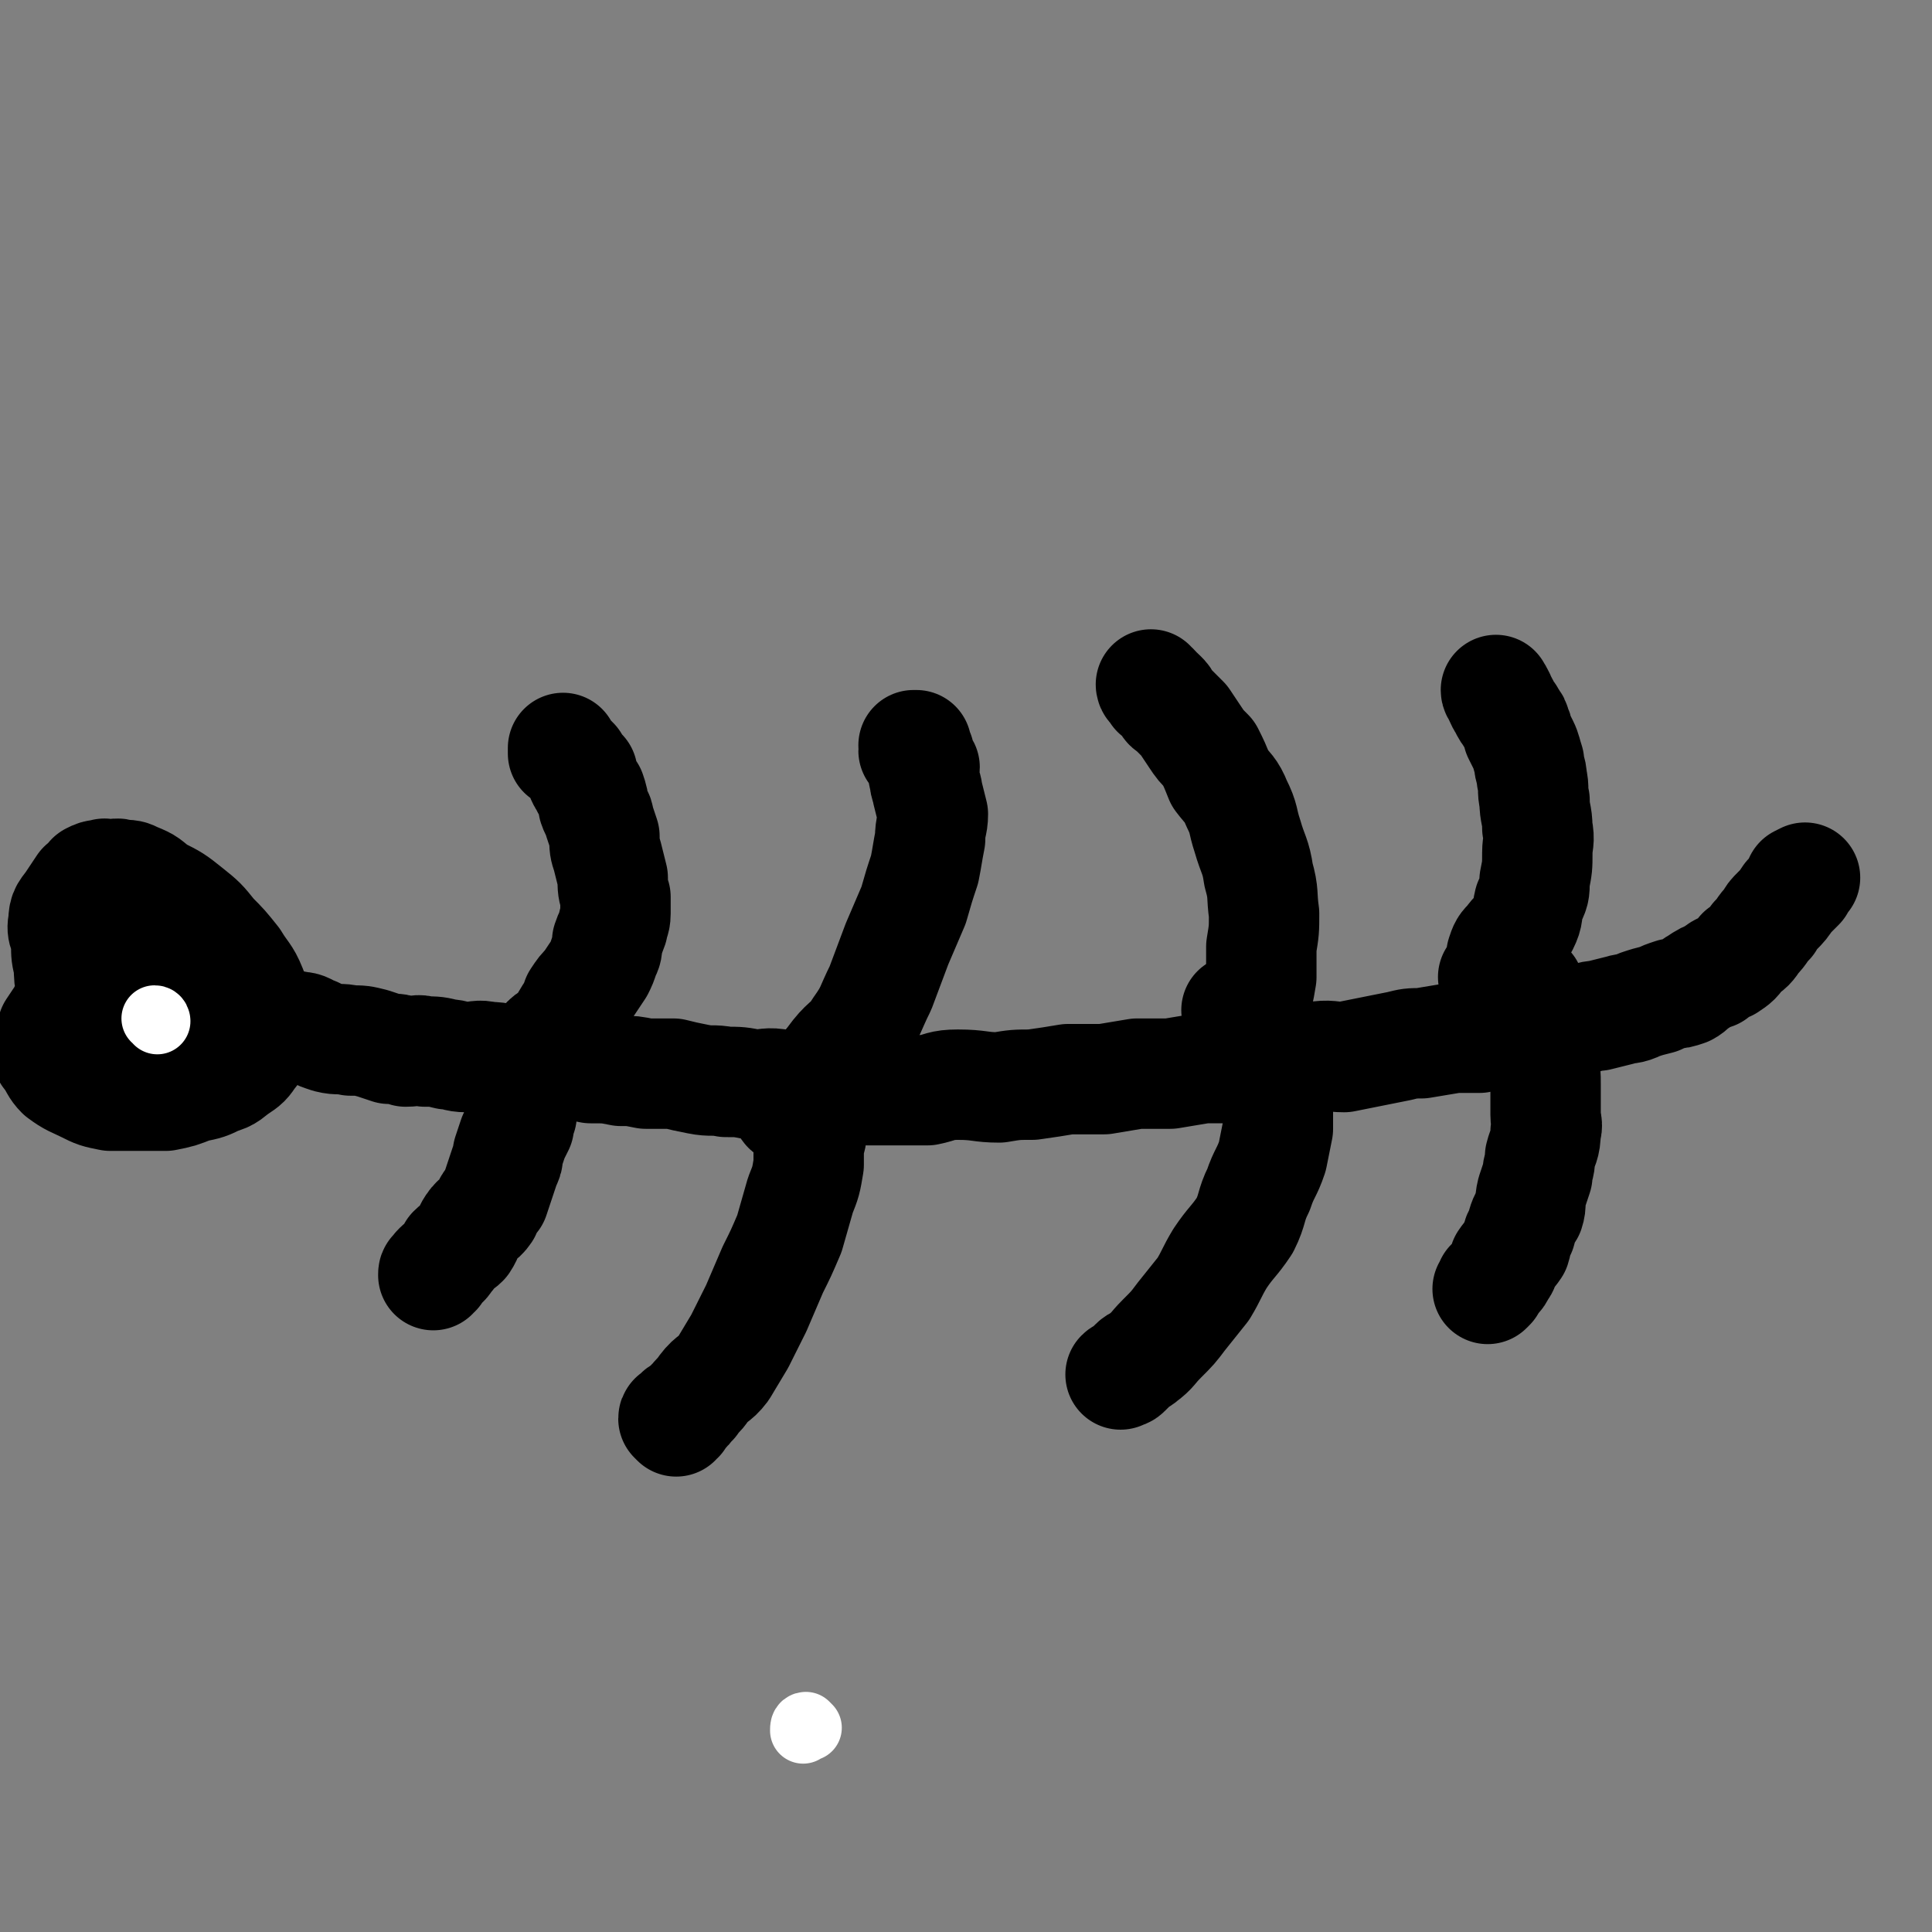
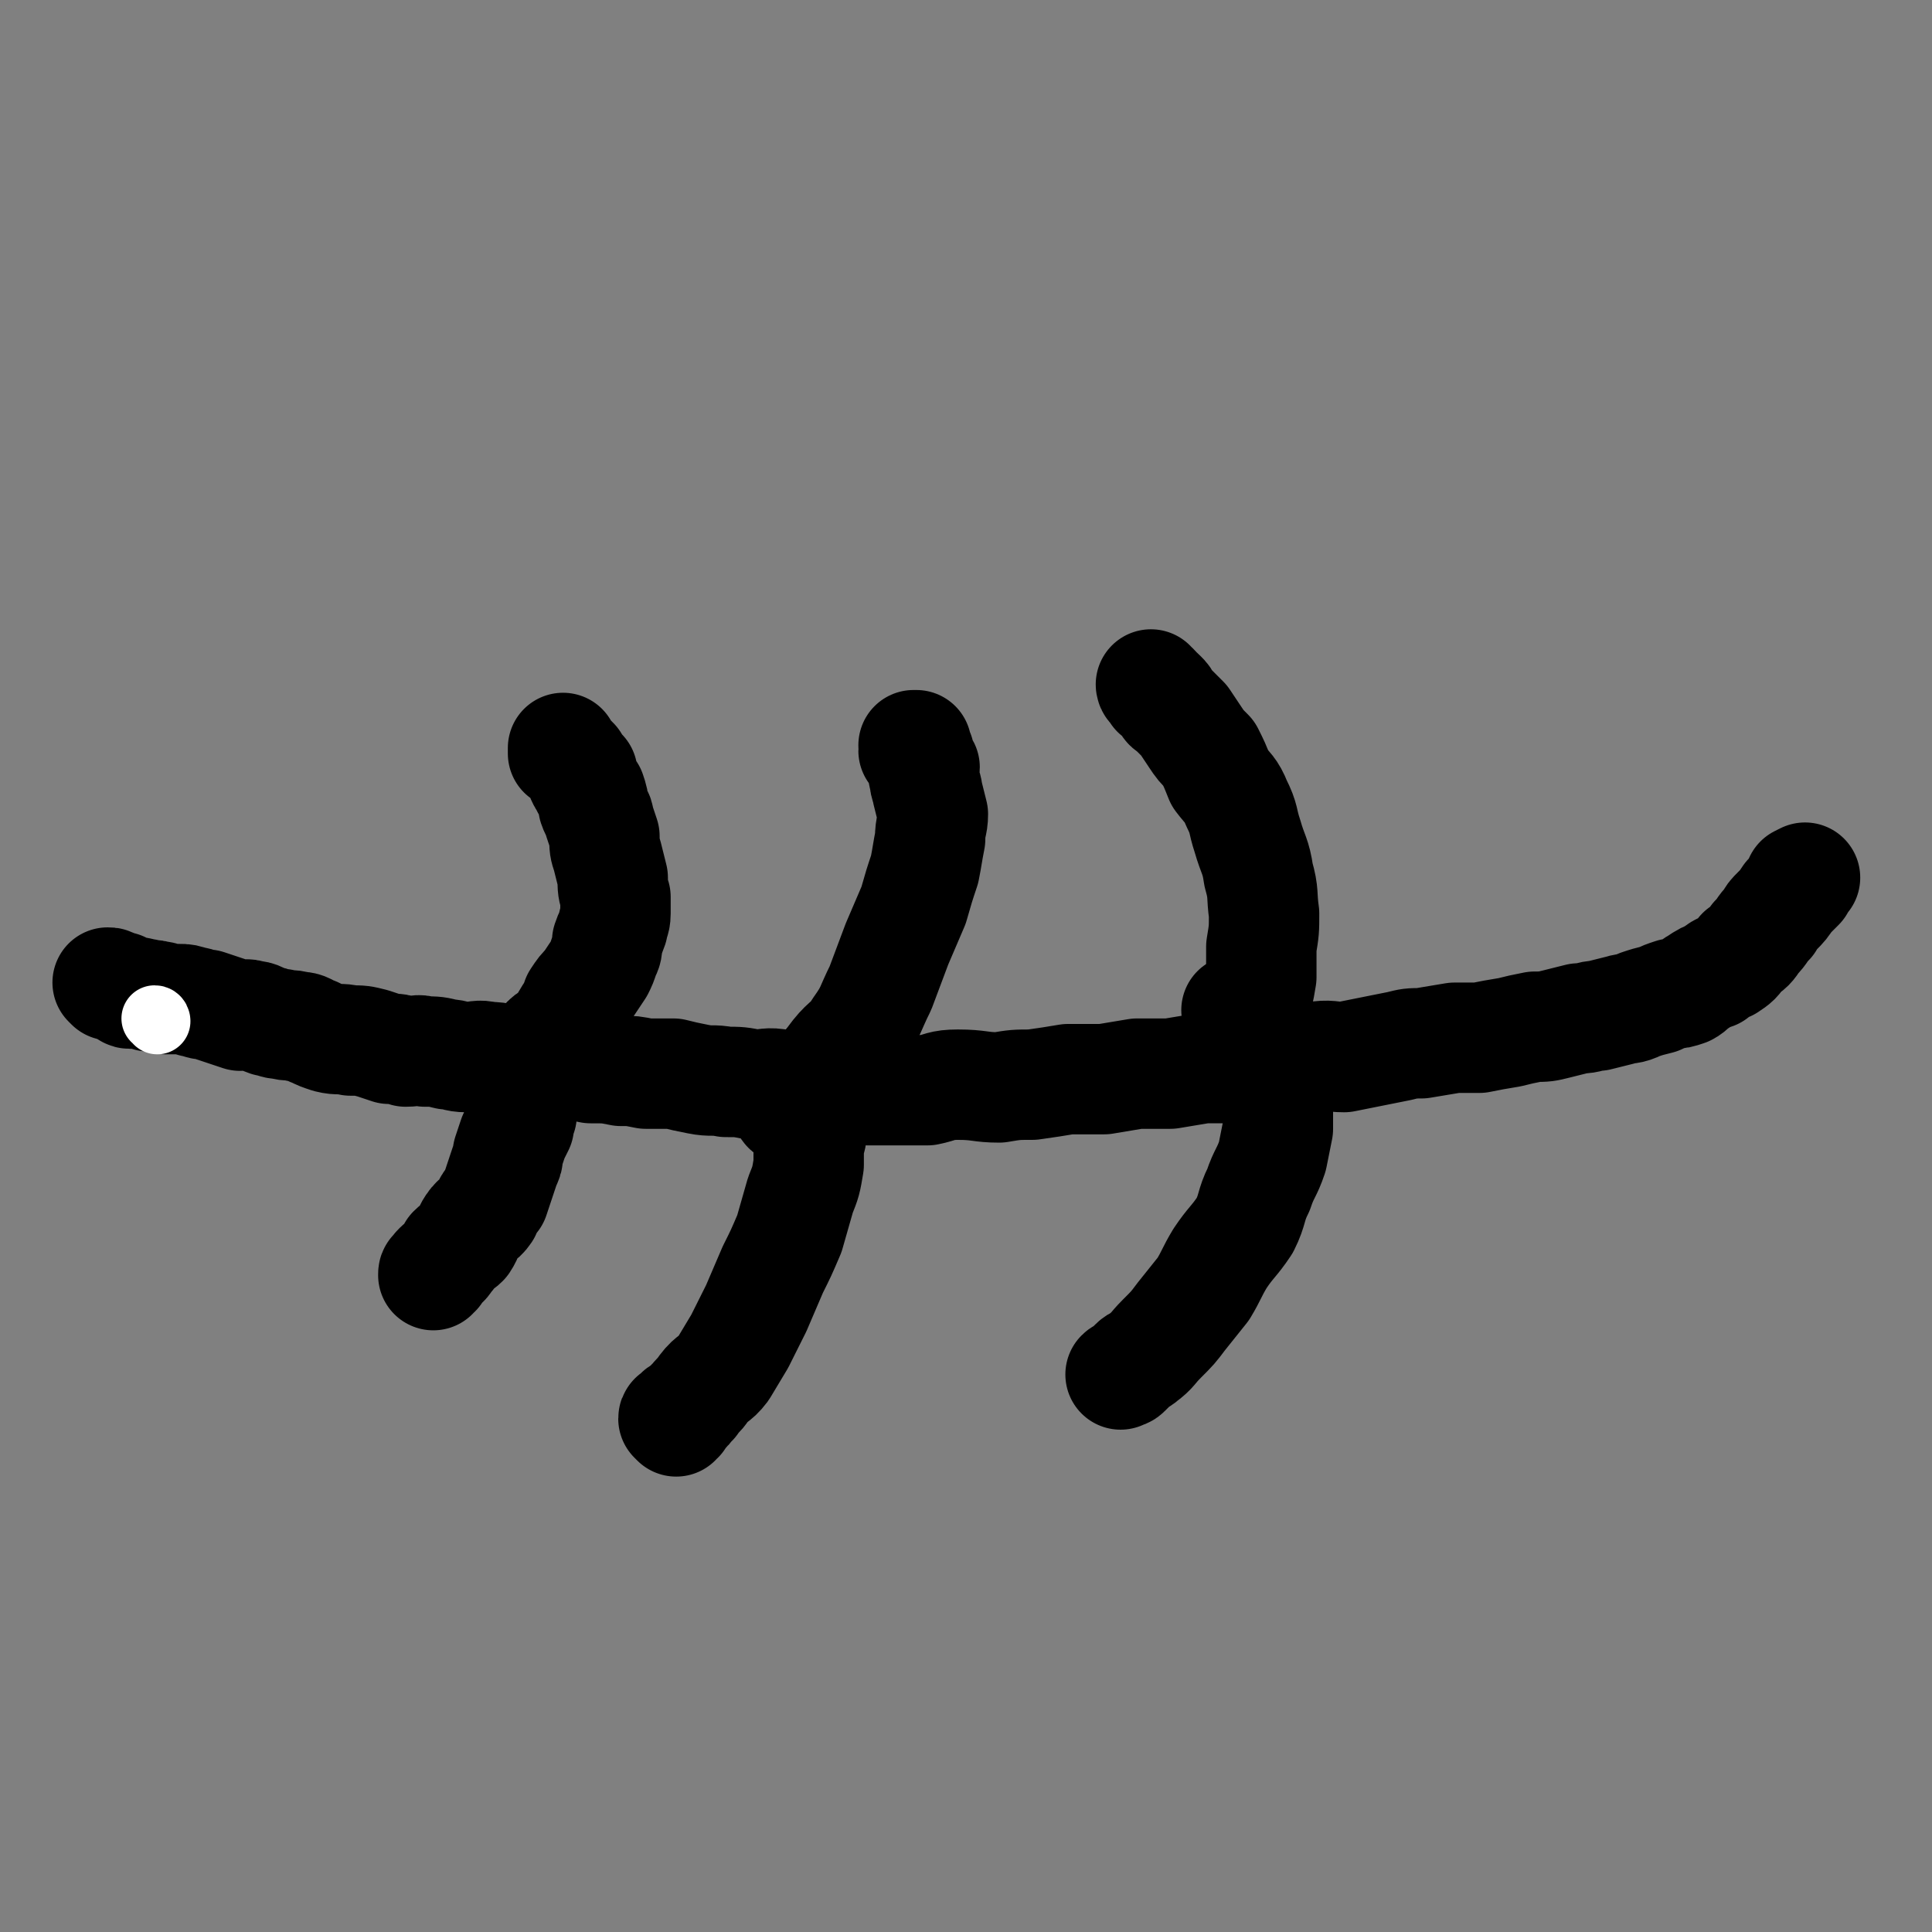
<svg xmlns="http://www.w3.org/2000/svg" viewBox="0 0 700 700" version="1.1">
  <rect x="0" y="0" width="700" height="700" fill="#808080" stroke="none" />
  <g fill="none" stroke="#000000" stroke-width="40" stroke-linecap="round" stroke-linejoin="round">
    <path d="M40,357c0,0 -1,-1 -1,-1 1,0 1,0 2,1 0,0 0,0 1,0 1,1 1,1 1,1 1,0 1,-1 1,0 0,0 0,0 1,1 0,0 0,0 1,0 0,0 0,1 1,1 1,0 1,0 1,0 1,0 1,0 1,0 1,0 1,-1 2,0 2,0 2,0 3,1 1,0 1,-1 3,0 2,0 1,0 3,1 2,0 2,0 5,0 2,0 2,0 5,1 2,0 2,1 5,1 3,1 3,1 6,2 3,1 3,1 6,2 2,0 2,-1 4,0 3,0 3,1 6,2 2,0 2,1 5,1 3,1 3,0 6,1 3,0 3,1 6,2 2,1 2,1 5,2 4,1 4,0 8,1 4,0 4,0 8,1 3,1 3,1 6,2 3,0 3,0 6,1 4,0 4,-1 7,0 4,0 4,0 8,1 3,0 3,1 7,1 4,0 4,-1 8,0 5,0 5,1 9,1 4,0 4,-1 8,0 5,0 5,0 10,1 5,1 5,1 10,2 6,0 6,0 11,1 4,0 4,0 9,1 5,0 5,0 10,0 4,1 4,1 9,2 5,1 5,0 10,1 5,0 5,0 10,1 5,0 5,-1 10,0 5,0 5,0 9,0 5,1 5,2 10,2 5,0 5,0 11,0 5,0 5,0 11,0 6,0 6,0 12,0 5,-1 5,-2 11,-2 8,0 8,1 15,1 6,-1 6,-1 12,-1 7,-1 7,-1 13,-2 6,0 6,0 13,0 6,-1 6,-1 12,-2 6,0 6,0 12,0 6,-1 6,-1 12,-2 5,0 5,0 9,0 5,-1 5,0 10,-1 5,-1 5,-1 9,-2 6,0 6,-1 12,-1 6,-1 6,0 11,0 5,-1 5,-1 10,-2 5,-1 5,-1 10,-2 4,-1 4,-1 8,-1 6,-1 6,-1 12,-2 4,0 4,0 9,0 5,-1 5,-1 11,-2 4,-1 4,-1 9,-2 4,0 4,0 8,-1 4,-1 4,-1 8,-2 4,0 4,-1 7,-1 4,-1 4,-1 8,-2 3,-1 3,0 7,-2 3,-1 3,-1 7,-2 2,-1 2,-1 5,-2 2,0 2,0 5,-1 2,-1 2,-2 4,-3 3,-2 3,-2 6,-3 2,-2 2,-2 5,-3 3,-2 3,-2 5,-5 3,-2 3,-2 5,-5 3,-3 2,-3 5,-6 1,-2 1,-2 3,-4 2,-2 2,-2 4,-5 1,-1 1,-1 2,-2 1,-1 1,-1 2,-2 0,-1 0,-1 0,-1 1,-1 2,-2 2,-2 0,0 -2,1 -2,1 0,0 1,0 1,0 " />
-     <path d="M32,343c0,0 0,-1 -1,-1 0,1 1,2 1,3 -1,3 -1,3 -2,5 -1,4 -1,4 -3,8 -2,4 -2,4 -4,9 -2,3 -2,3 -4,6 -1,2 0,3 -1,5 -1,1 -1,1 -1,2 0,2 0,2 1,3 2,3 2,4 4,6 4,3 5,3 9,5 4,2 4,2 9,3 5,0 5,0 10,0 5,0 5,0 10,0 5,-1 5,-1 10,-3 5,-1 5,-1 9,-3 4,-1 4,-2 7,-4 3,-2 3,-2 5,-5 2,-2 1,-2 3,-4 1,-2 1,-2 1,-3 0,-4 0,-4 -1,-8 -1,-4 -1,-4 -3,-9 -2,-5 -3,-5 -6,-10 -4,-5 -4,-5 -8,-9 -4,-5 -4,-5 -9,-9 -5,-4 -5,-4 -11,-7 -4,-3 -3,-3 -8,-5 -2,-1 -2,-1 -5,-1 -2,-1 -2,0 -4,0 -2,0 -2,-1 -3,0 -2,0 -2,0 -4,1 -1,2 -1,2 -3,3 -2,3 -2,3 -4,6 -2,3 -3,3 -3,7 -1,4 1,4 1,8 0,4 0,4 1,8 0,4 0,4 1,9 1,4 1,4 2,8 2,5 2,5 5,9 2,4 2,4 5,7 3,3 2,3 5,5 2,1 2,1 5,2 2,0 2,1 4,1 3,0 3,0 6,-2 1,0 1,-1 3,-2 2,-1 2,-1 3,-3 2,-2 2,-2 3,-5 0,-2 0,-2 0,-5 0,-3 0,-3 0,-6 0,-4 0,-4 0,-8 -1,-3 -1,-3 -2,-6 -1,-3 -1,-3 -2,-6 -1,-3 -1,-3 -2,-5 -1,-2 -2,-2 -3,-3 -1,-1 -1,-1 -1,-2 -1,0 -1,0 -2,0 -1,0 -1,0 -2,0 -1,0 -2,0 -3,1 -2,1 -2,0 -4,2 -3,2 -3,3 -5,6 -2,2 -2,2 -3,5 -2,3 -2,3 -4,6 -1,3 -1,3 -2,6 -1,3 -1,3 -2,5 0,2 1,2 1,5 0,2 0,2 1,4 2,3 2,4 4,5 3,2 3,1 6,1 4,1 4,1 8,1 4,-1 4,-2 8,-4 4,-2 4,-2 8,-5 2,-1 2,-1 4,-2 " />
    <path d="M189,402c0,0 -1,-1 -1,-1 0,0 1,1 1,2 0,0 0,0 0,1 -1,2 -1,2 -1,4 -1,2 -1,2 -2,4 -1,3 -1,3 -2,6 0,2 0,2 -1,4 -1,3 -1,3 -2,6 -1,3 -1,3 -2,6 -2,2 -2,2 -3,5 -2,3 -3,2 -5,5 -2,3 -1,3 -3,6 -2,2 -2,1 -4,3 -1,2 -1,2 -2,3 -1,2 -2,2 -3,3 -1,1 -1,1 -1,2 -1,0 -1,0 -1,1 " />
    <path d="M194,386c0,0 0,-1 -1,-1 -1,0 -2,1 -2,1 0,-1 1,-1 2,-1 0,-1 0,-2 1,-3 1,-1 1,-1 2,-2 1,-1 1,-1 2,-3 2,-2 3,-1 4,-3 3,-2 2,-3 4,-6 2,-3 2,-3 3,-6 2,-3 2,-3 4,-5 2,-3 2,-3 4,-6 1,-2 1,-2 2,-5 1,-2 1,-2 1,-5 1,-3 1,-2 2,-5 0,-2 1,-2 1,-5 0,-3 0,-3 0,-6 -1,-3 -1,-3 -1,-7 -1,-4 -1,-4 -2,-8 -1,-3 -1,-3 -1,-7 -1,-3 -1,-3 -2,-6 0,-2 -1,-2 -2,-5 0,-2 0,-2 -1,-5 -1,-1 -1,-1 -2,-3 0,-1 -1,-1 -1,-2 -1,-1 0,-1 0,-2 -1,-1 -1,-1 -2,-2 -1,-1 -1,-1 -1,-2 -1,-1 -1,-1 -1,-1 -1,-1 -1,-1 -2,-2 0,0 0,-1 -1,-1 0,0 0,1 0,1 0,-1 0,-2 0,-2 0,0 0,1 0,2 " />
    <path d="M294,408c0,0 -1,-1 -1,-1 0,1 1,2 1,4 0,2 -1,2 -1,4 0,4 0,4 0,7 -1,6 -1,6 -3,11 -2,7 -2,7 -4,14 -3,7 -3,7 -6,13 -3,7 -3,7 -6,14 -3,6 -3,6 -6,12 -3,5 -3,5 -6,10 -3,4 -4,3 -7,7 -2,3 -2,2 -4,5 -2,1 -1,2 -3,3 -1,1 -1,0 -2,1 -1,1 0,2 0,2 -1,0 -2,-1 -2,0 0,0 0,0 1,1 " />
    <path d="M286,402c0,0 -1,0 -1,-1 0,-1 1,-1 2,-2 1,-1 1,0 3,-1 1,-2 1,-2 3,-4 1,-2 1,-2 3,-4 4,-4 4,-4 7,-8 4,-5 5,-4 8,-9 5,-7 4,-7 8,-15 3,-8 3,-8 6,-16 3,-7 3,-7 6,-14 2,-7 2,-7 4,-13 1,-5 1,-6 2,-11 0,-5 1,-5 1,-9 -1,-4 -1,-4 -2,-8 0,-2 -1,-2 -1,-5 -1,-2 0,-2 0,-4 -1,-2 -2,-2 -2,-3 -1,-1 0,-1 0,-2 -1,-1 -1,-1 -2,-1 0,-1 1,-1 1,-2 -1,0 -1,0 -1,0 " />
    <path d="M449,367c0,0 -1,-1 -1,-1 0,1 1,1 2,2 2,2 2,2 3,5 2,3 2,3 3,5 2,4 2,4 4,7 1,3 1,3 1,6 1,3 2,3 2,5 0,3 0,3 0,5 0,4 0,4 0,8 -1,5 -1,5 -2,10 -2,6 -3,6 -5,12 -3,6 -2,7 -5,13 -4,6 -5,6 -9,12 -3,5 -3,6 -6,11 -4,5 -4,5 -8,10 -3,4 -3,4 -7,8 -4,4 -3,4 -7,7 -1,1 -2,1 -3,2 -2,2 -2,2 -3,3 -1,1 -1,0 -2,1 " />
    <path d="M452,376c0,0 -1,0 -1,-1 0,-1 1,-1 2,-2 1,-3 1,-4 1,-8 2,-5 2,-5 3,-11 0,-5 0,-5 0,-11 1,-6 1,-6 1,-12 -1,-7 0,-7 -2,-14 -1,-7 -2,-7 -4,-14 -2,-6 -1,-6 -4,-12 -2,-5 -3,-5 -6,-9 -2,-5 -2,-5 -4,-9 -3,-3 -3,-3 -5,-6 -2,-3 -2,-3 -4,-6 -2,-2 -2,-2 -4,-4 -1,-1 -2,-1 -2,-2 -1,-2 -1,-2 -2,-3 -1,-1 -1,-1 -2,-1 0,-1 0,-1 -1,-2 -1,0 -1,-1 -1,-1 " />
-     <path d="M554,358c0,0 -1,-1 -1,-1 0,0 1,1 1,2 1,0 0,1 0,2 1,2 1,2 2,4 1,3 1,3 1,7 1,3 0,4 1,8 0,3 1,3 1,6 1,3 1,3 1,7 0,2 0,2 0,4 0,4 0,4 0,7 0,3 1,3 0,6 0,5 -1,5 -2,9 0,4 -1,4 -1,7 -1,3 -1,3 -2,6 -1,4 0,4 -1,7 -2,3 -2,3 -3,7 -2,3 -1,3 -2,6 -2,3 -2,2 -4,5 0,1 0,2 -1,3 -1,2 -1,2 -2,3 -1,1 -1,1 -2,2 0,0 0,1 0,1 -1,1 -1,1 -1,1 " />
-     <path d="M542,355c0,0 -1,-1 -1,-1 0,0 1,1 1,1 1,0 0,-1 0,-1 1,-2 2,-2 2,-3 1,-2 0,-3 0,-5 1,-3 1,-3 3,-5 2,-3 3,-3 5,-6 2,-4 1,-4 2,-8 2,-4 2,-4 2,-8 1,-5 1,-5 1,-10 0,-4 1,-4 0,-9 0,-5 -1,-5 -1,-10 -1,-4 0,-4 -1,-8 0,-3 -1,-3 -1,-6 -1,-3 -1,-4 -2,-6 -1,-2 -1,-2 -2,-4 0,-1 0,-1 -1,-3 0,-1 0,-1 -1,-2 0,-1 -1,-1 -1,-2 -1,-1 -1,-1 -2,-3 0,-1 -1,-1 -1,-2 -1,-1 0,-1 -1,-2 0,-1 -1,-1 -1,-2 " />
  </g>
  <g fill="none" stroke="#FFFFFF" stroke-width="24" stroke-linecap="round" stroke-linejoin="round">
    <path d="M57,370c0,0 0,-1 -1,-1 " />
-     <path d="M293,626c0,0 -1,-1 -1,-1 -1,0 -1,1 -1,2 " />
  </g>
</svg>